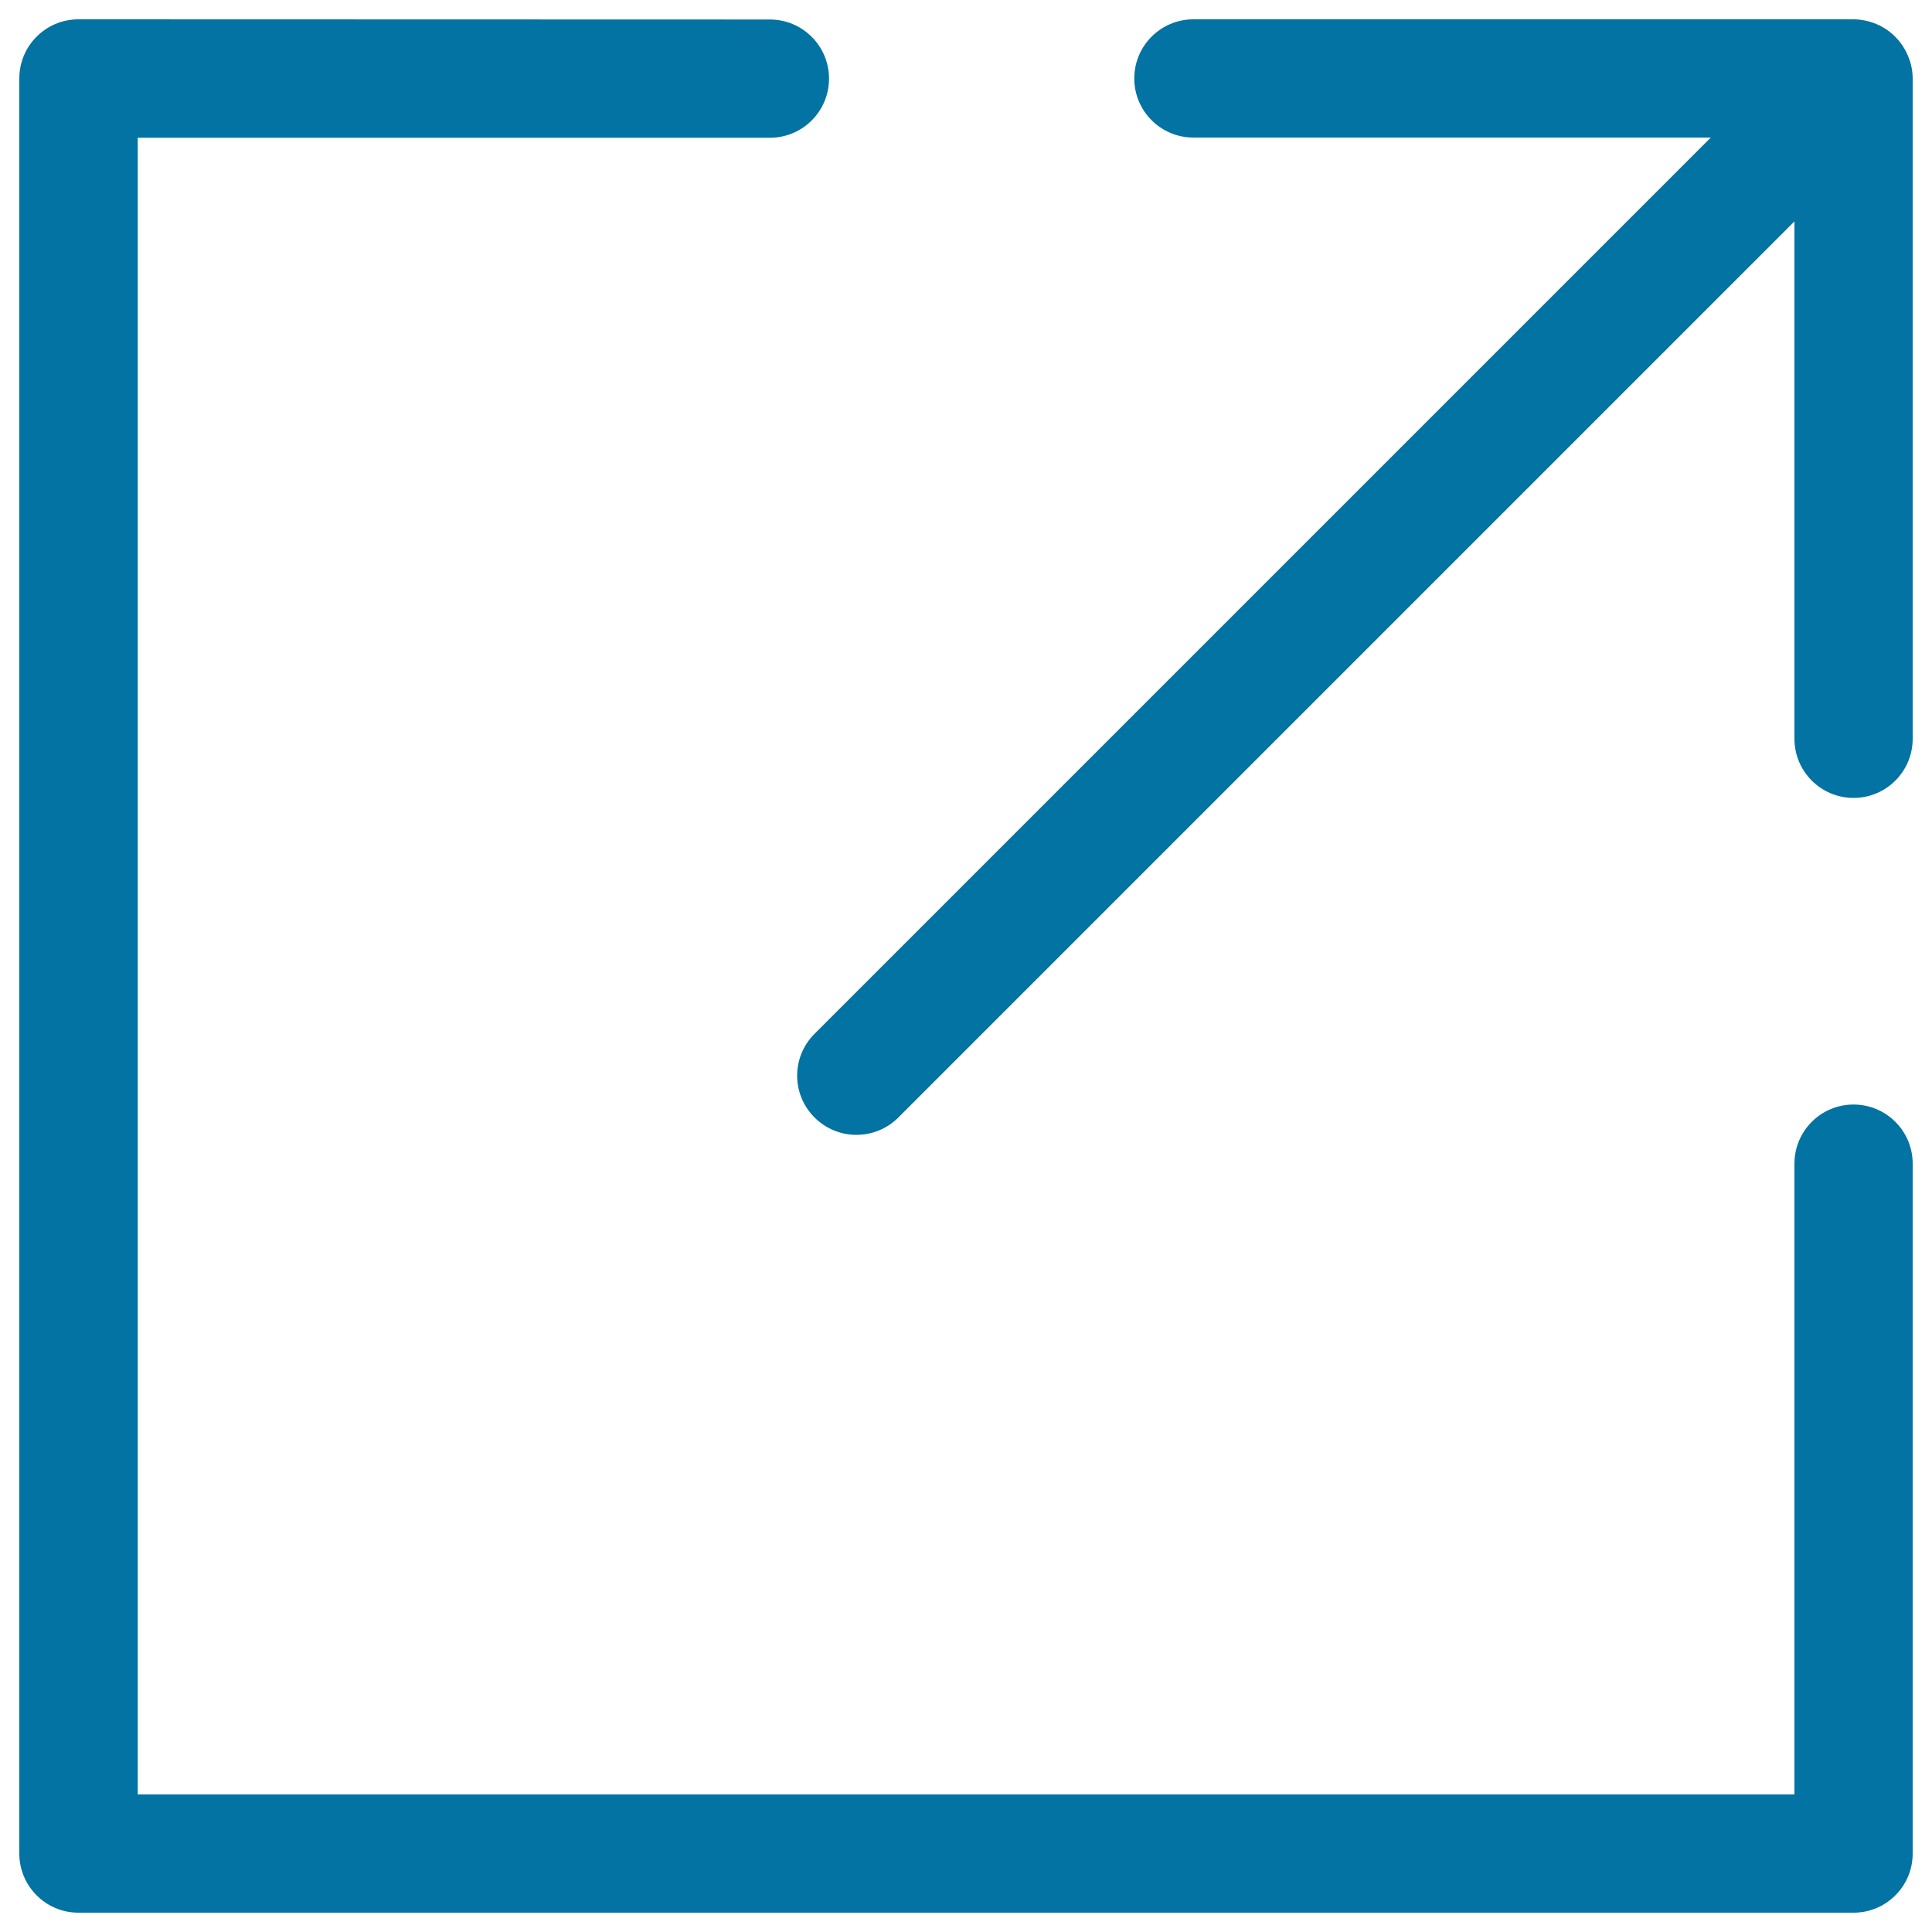
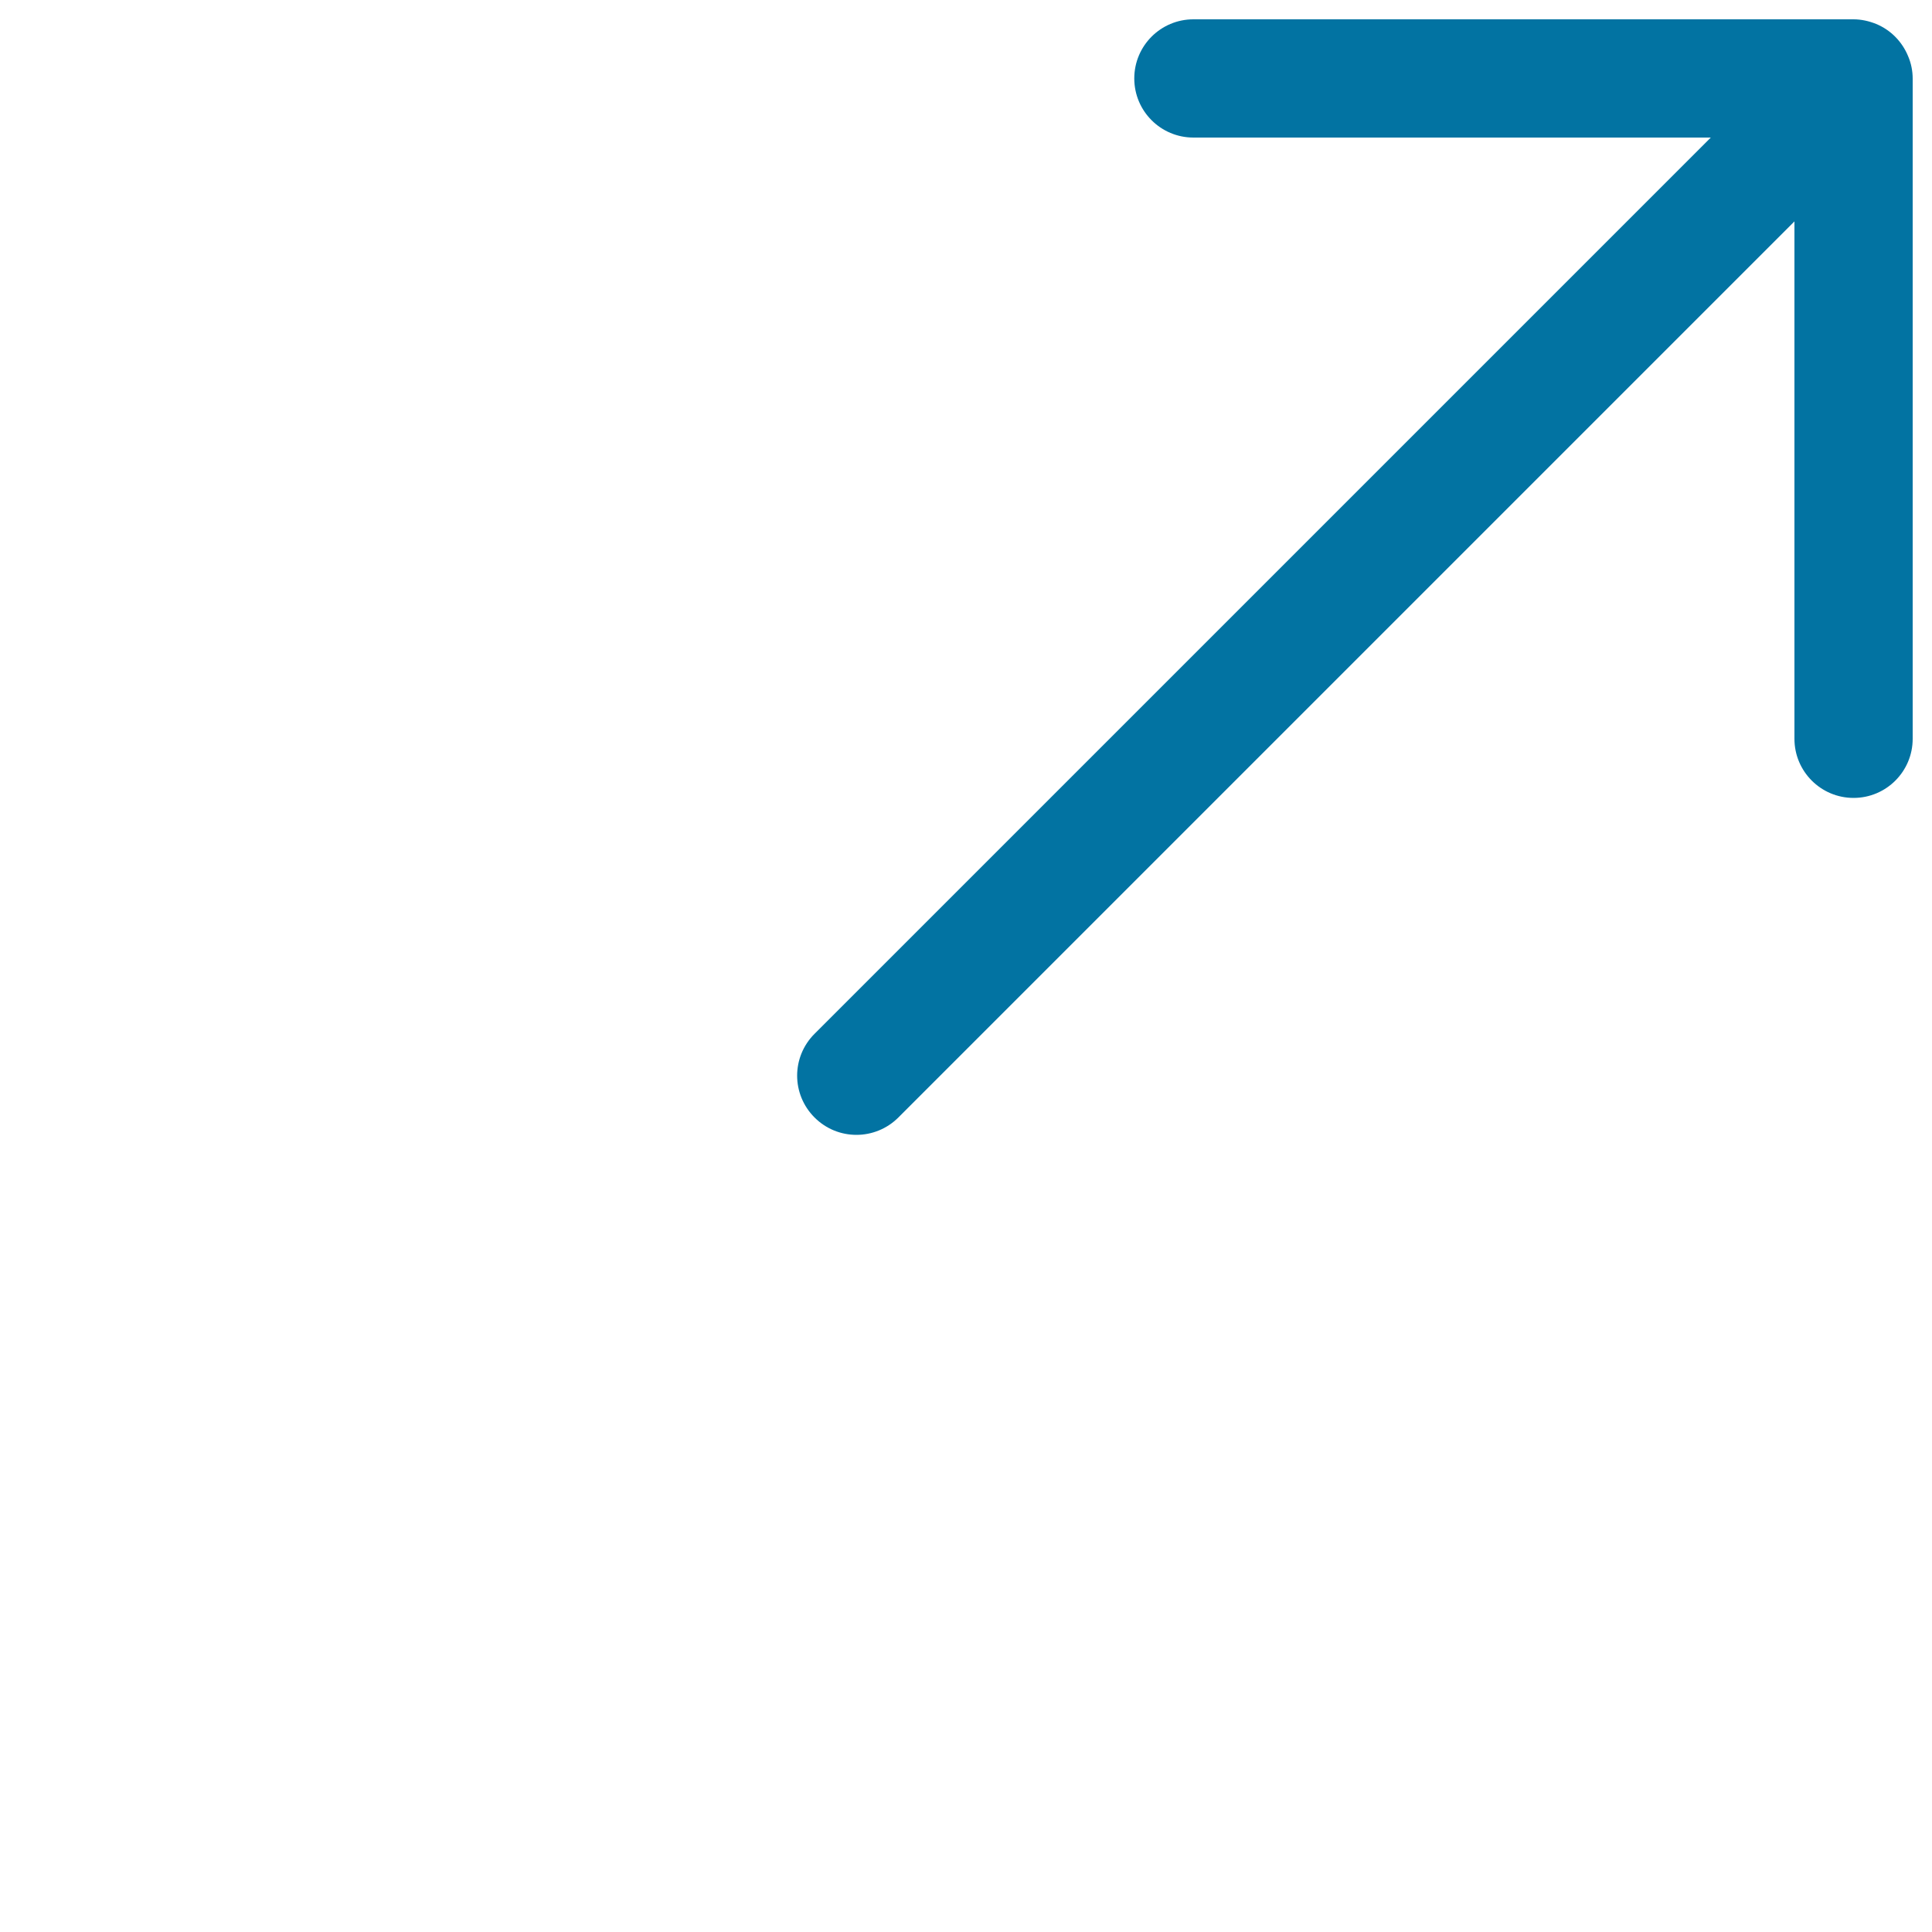
<svg xmlns="http://www.w3.org/2000/svg" viewBox="0 0 1000 1000" style="fill:#0273a2">
  <title>Maximizing SVG icon</title>
  <path d="M971.1,12.4c-3.7-1.5-7.7-2.4-11.7-2.4H617.7c-16.9,0-30.6,13.7-30.6,30.6c0,16.9,13.7,30.6,30.6,30.6h267.8L421.6,535.1c-12,12-12,31.3,0,43.3c6,6,13.8,9,21.7,9c7.8,0,15.7-3,21.7-9l463.8-463.8v267.8c0,16.9,13.7,30.6,30.6,30.6c16.9,0,30.6-13.7,30.6-30.6V40.7c0-4-0.8-8-2.4-11.7C984.5,21.5,978.6,15.5,971.1,12.4z" />
-   <path d="M959.4,571.7c-16.9,0-30.6,13.7-30.6,30.6v326.5H71.3V71.3h327.2c16.9,0,30.6-13.7,30.6-30.6c0-16.9-13.7-30.6-30.6-30.6L40.6,10C23.7,10,10,23.7,10,40.6v918.8c0,16.9,13.7,30.6,30.6,30.6h918.8c16.9,0,30.6-13.7,30.6-30.6V602.3C990,585.4,976.3,571.7,959.4,571.7z" />
</svg>